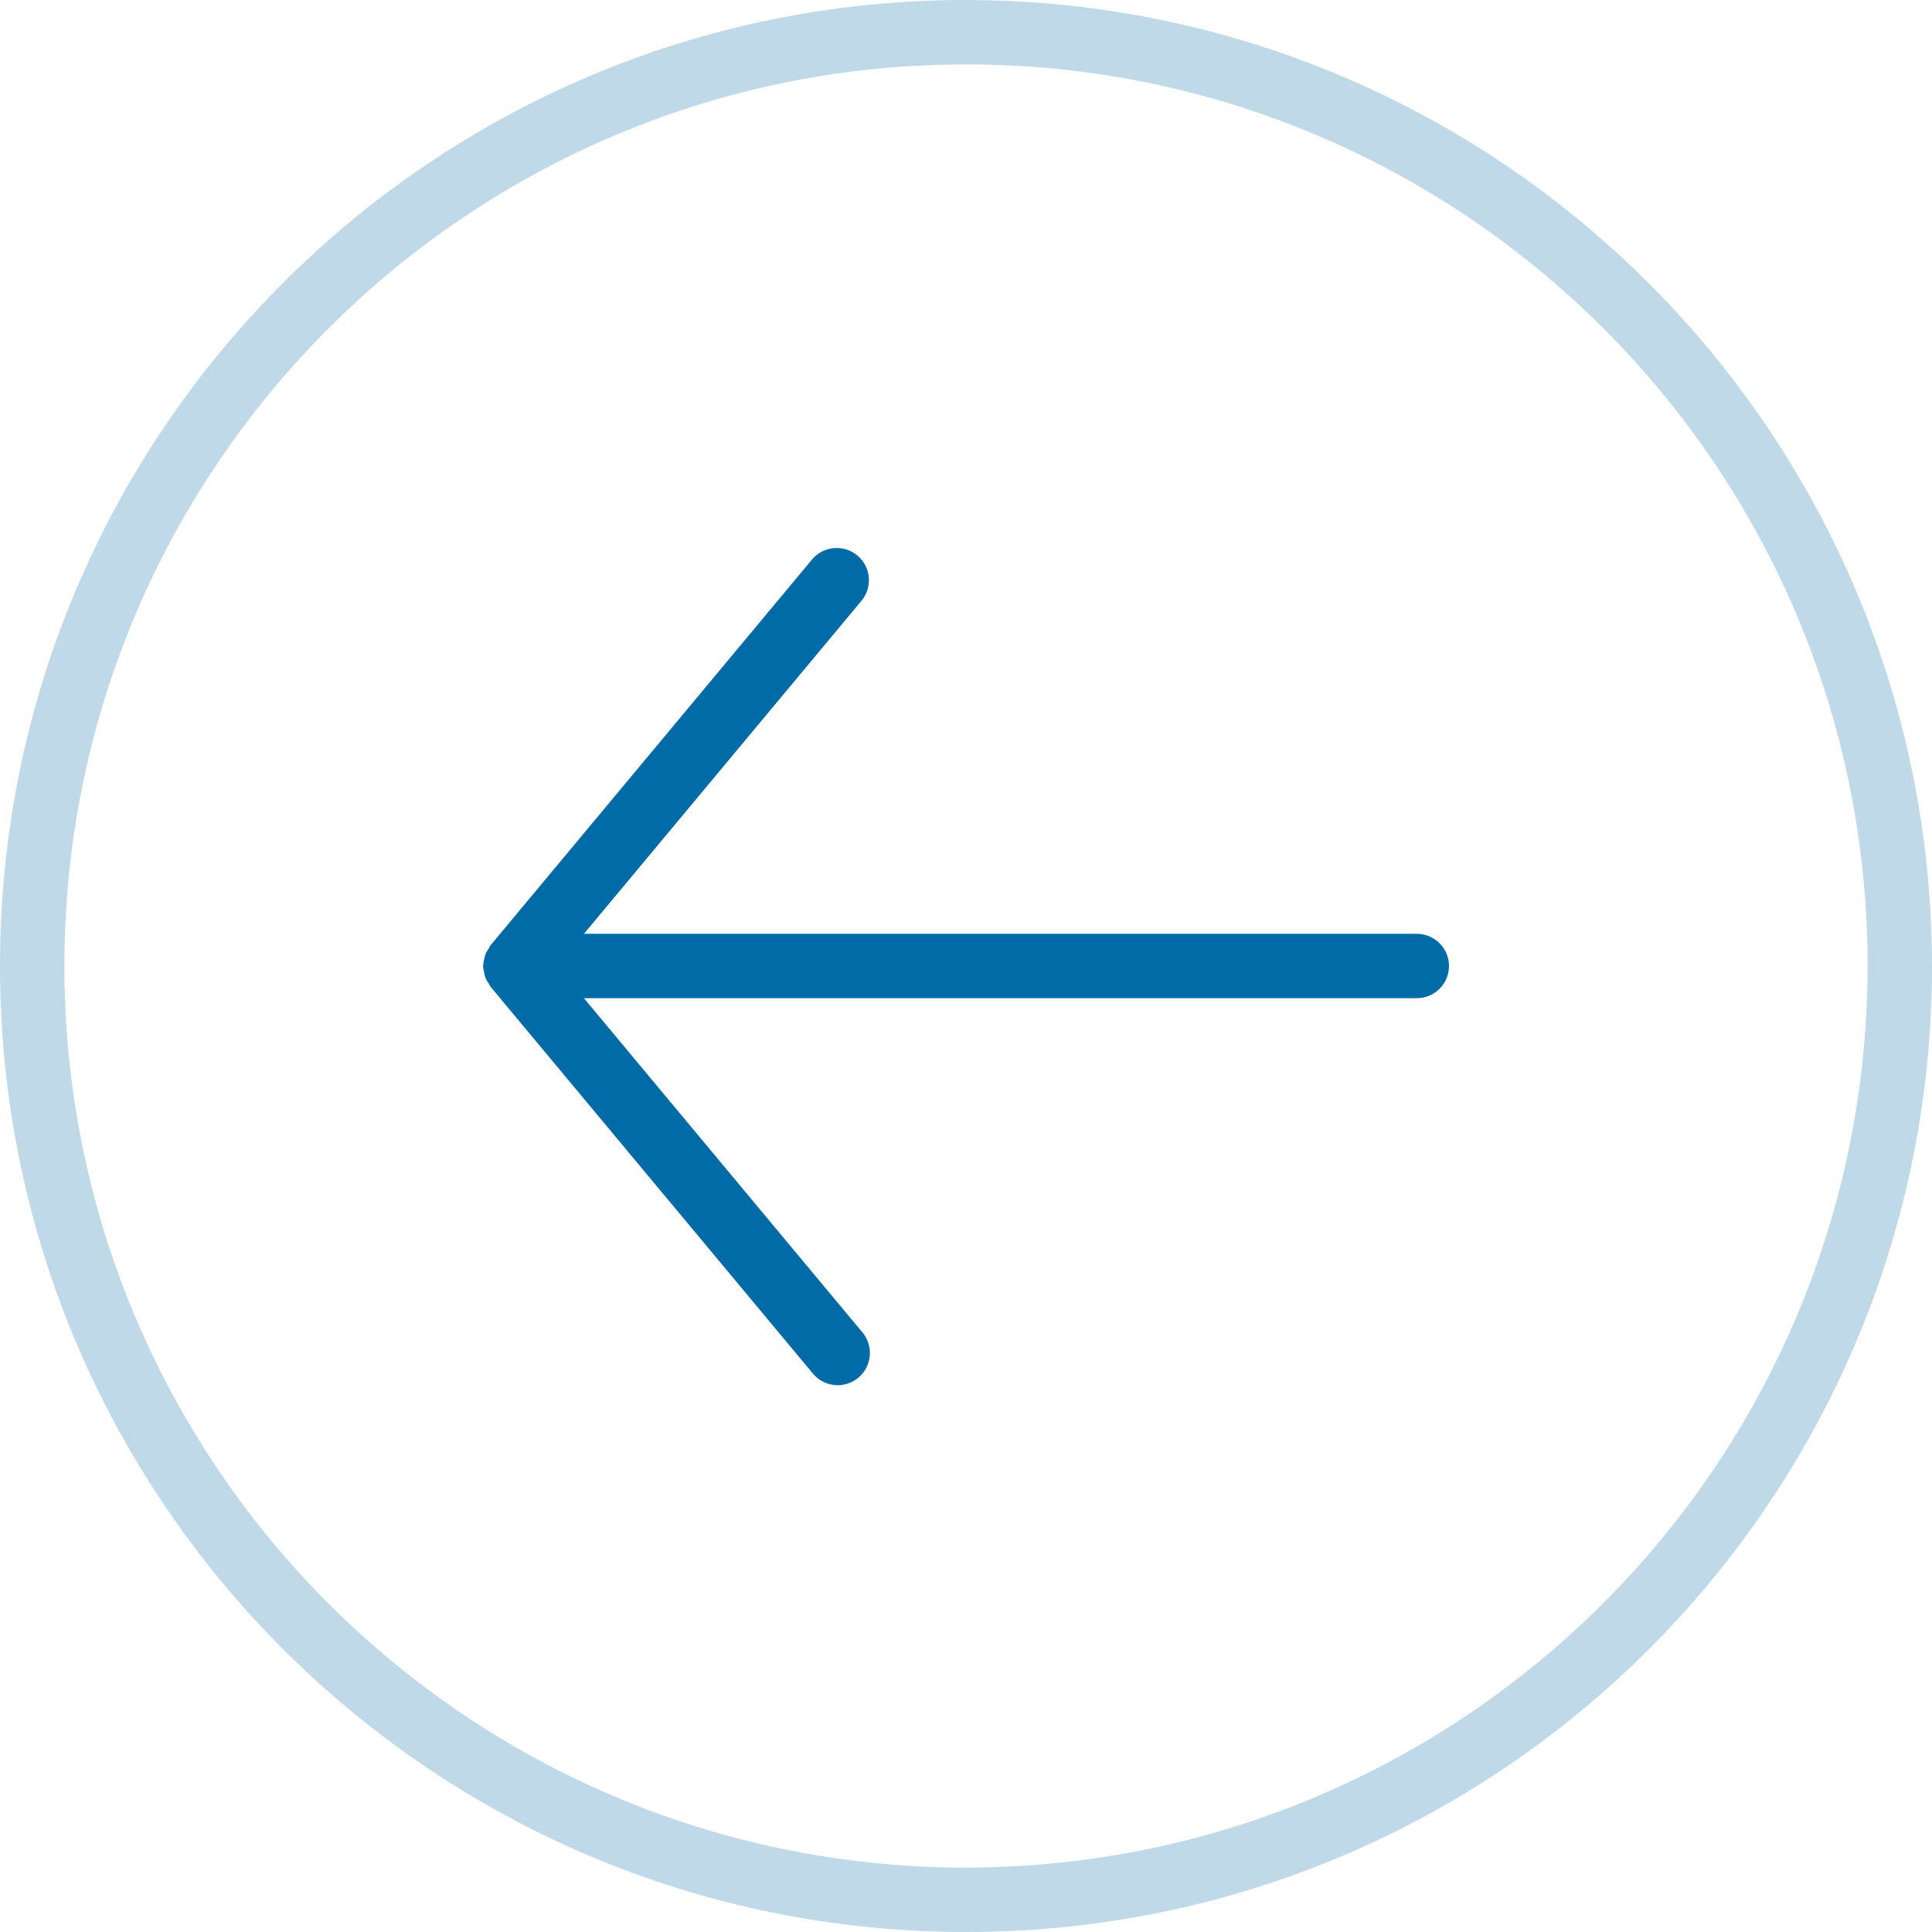
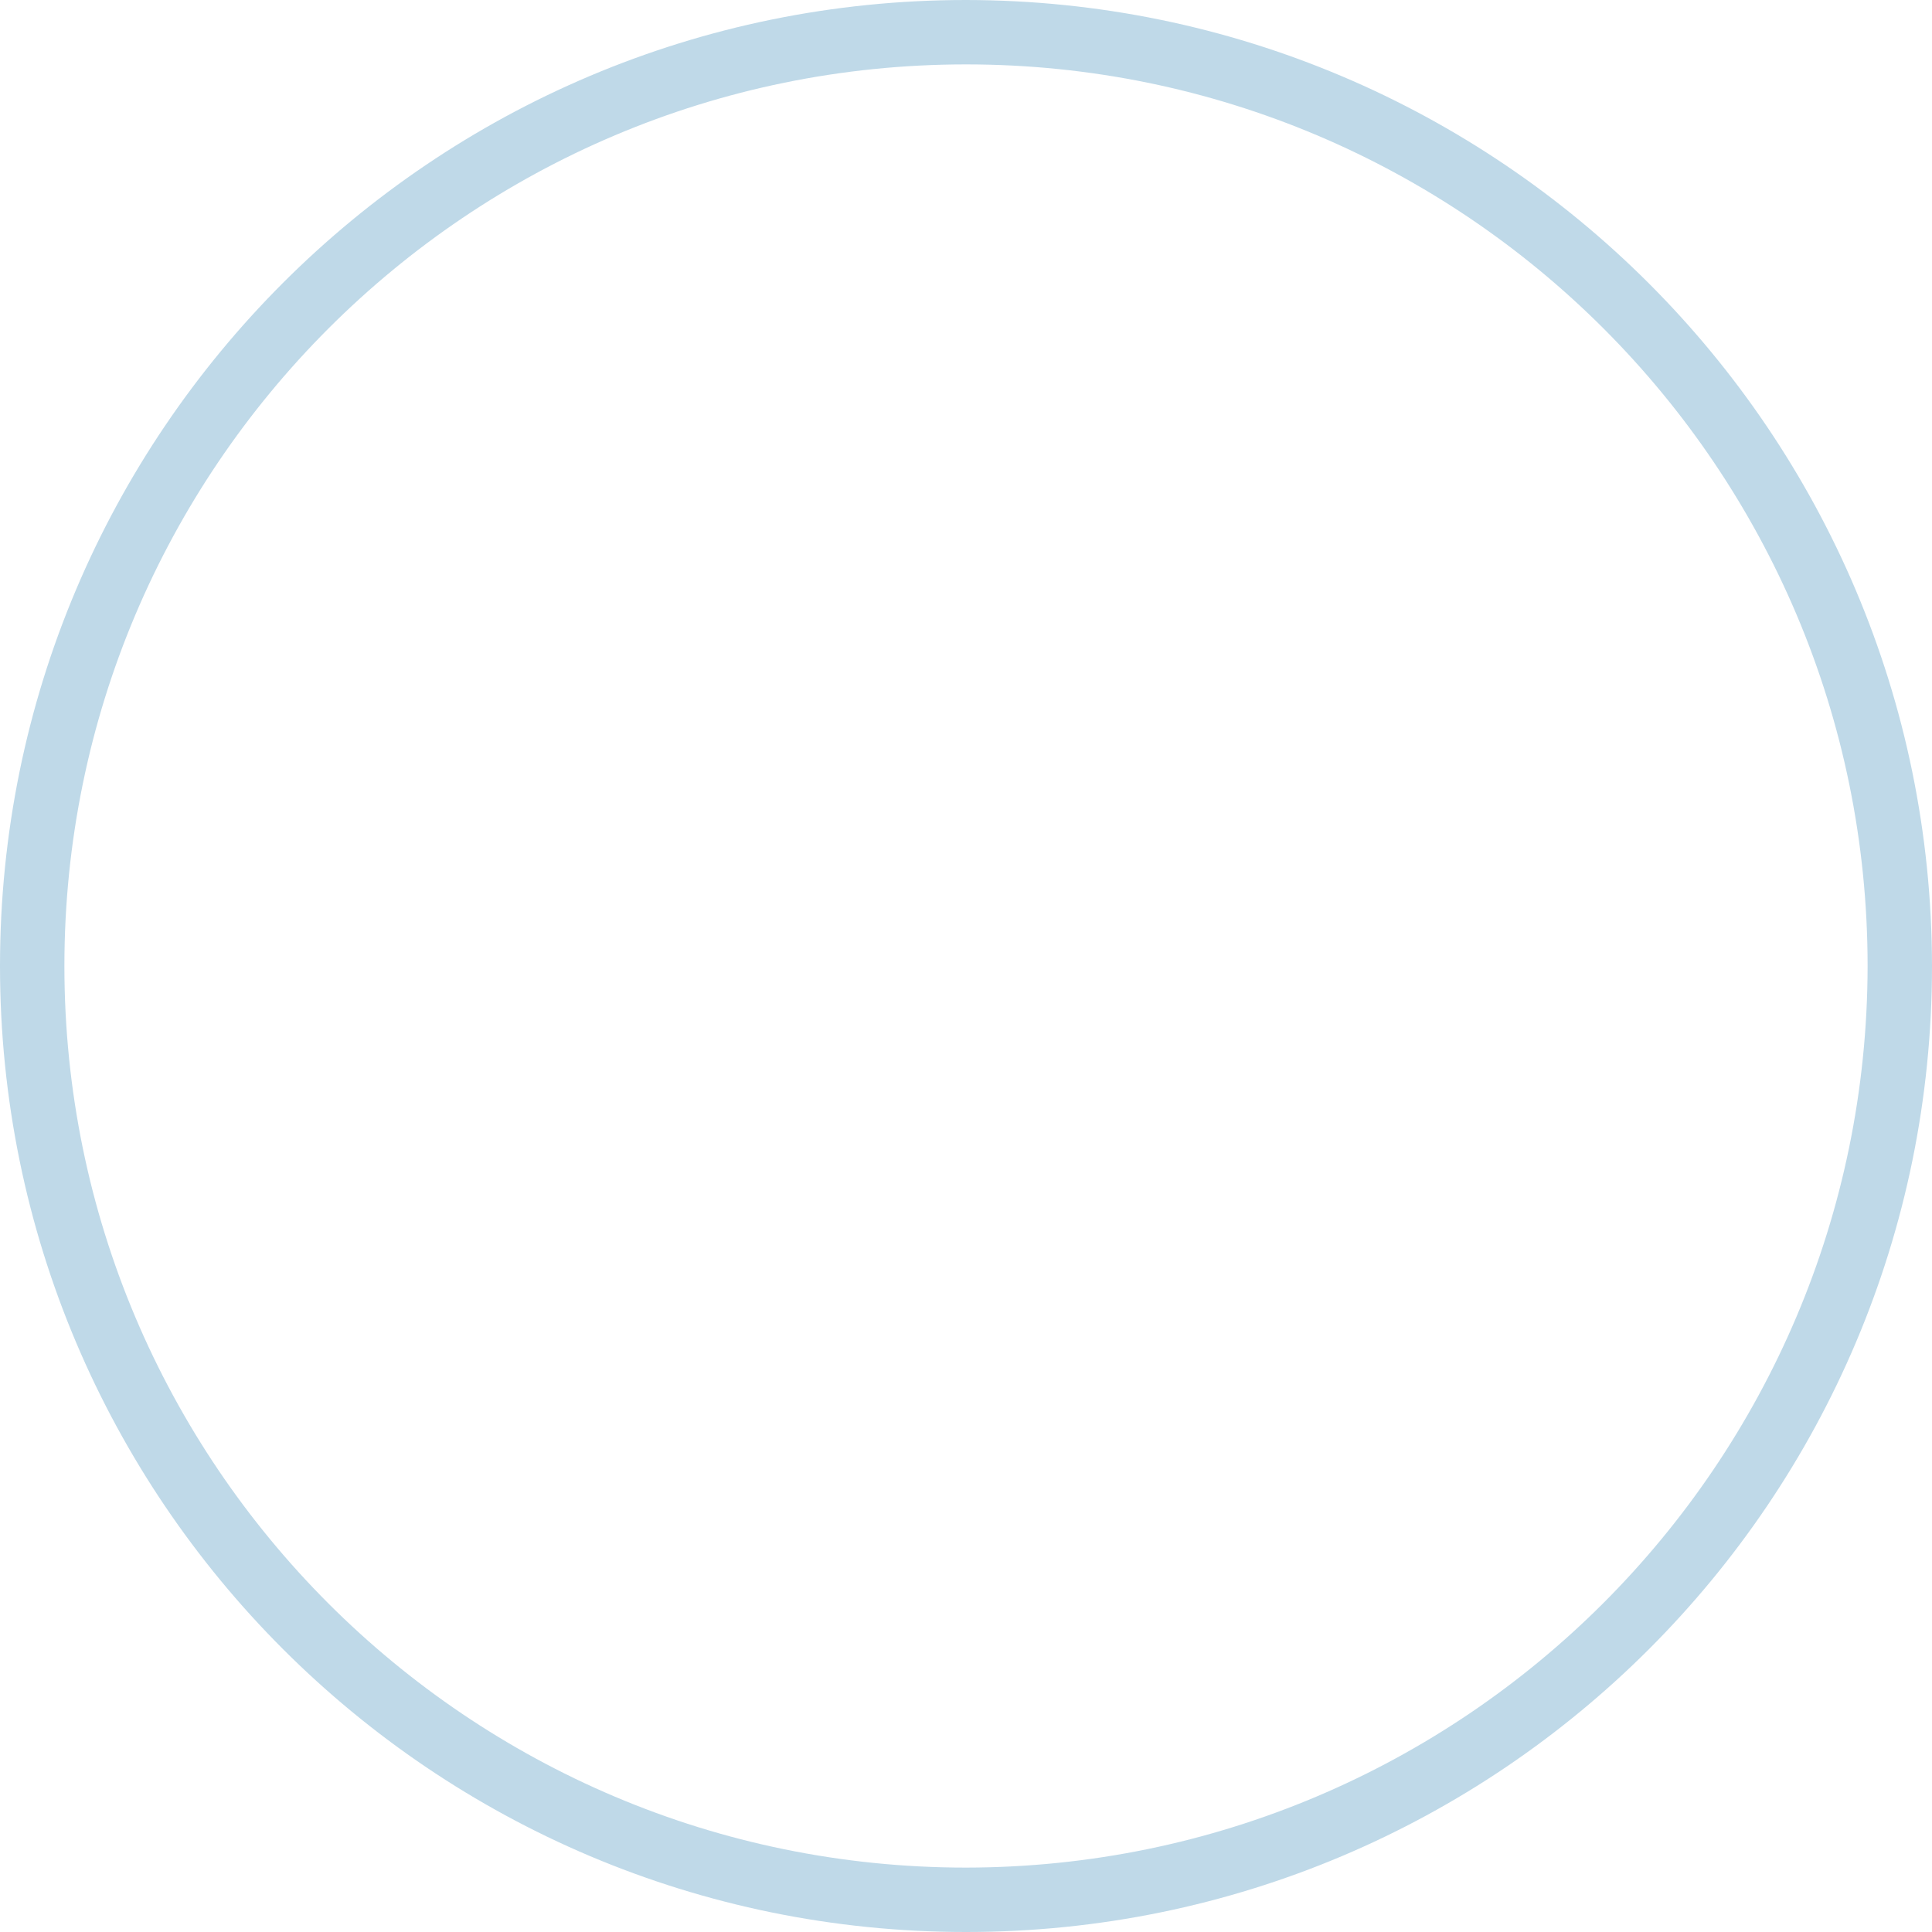
<svg xmlns="http://www.w3.org/2000/svg" height="480pt" viewBox="0 0 480 480" width="480pt">
-   <path fill="#bfd9e8" d="m240 0c-132.547 0-240 107.453-240 240s107.453 240 240 240 240-107.453 240-240c-.148-132.484-107.516-239.852-240-240zm0 464c-123.711 0-224-100.289-224-224s100.289-224 224-224 224 100.289 224 224c-.141 123.652-100.348 223.859-224 224zm0 0" />
-   <path fill="#006ba6" d="m352 232h-206.922l69.066-82.879c2.699-3.402 2.191-8.34-1.145-11.121-3.34-2.777-8.285-2.391-11.145.879l-80 96c-.191.234-.246.52-.414.762-.234.312-.449.641-.641.984-.105.223-.168.445-.258.68-.129.387-.223.785-.277 1.191-.098.379-.164.762-.195 1.152 0 .121-.07.223-.07.352s.062.23.07.352c.031.391.098.773.195 1.152.055.406.148.805.277 1.191.09.234.152.457.258.68.191.344.406.672.641.984.168.242.223.527.414.762l80 96c1.805 2.273 4.703 3.391 7.566 2.922 2.867-.473 5.25-2.461 6.23-5.195.98-2.73.402-5.781-1.508-7.969l-69.066-82.879h206.922c4.418 0 8-3.582 8-8s-3.582-8-8-8zm0 0" />
+   <path fill="#bfd9e8" d="m240 0c-132.547 0-240 107.453-240 240s107.453 240 240 240 240-107.453 240-240c-.148-132.484-107.516-239.852-240-240m0 464c-123.711 0-224-100.289-224-224s100.289-224 224-224 224 100.289 224 224c-.141 123.652-100.348 223.859-224 224zm0 0" />
</svg>